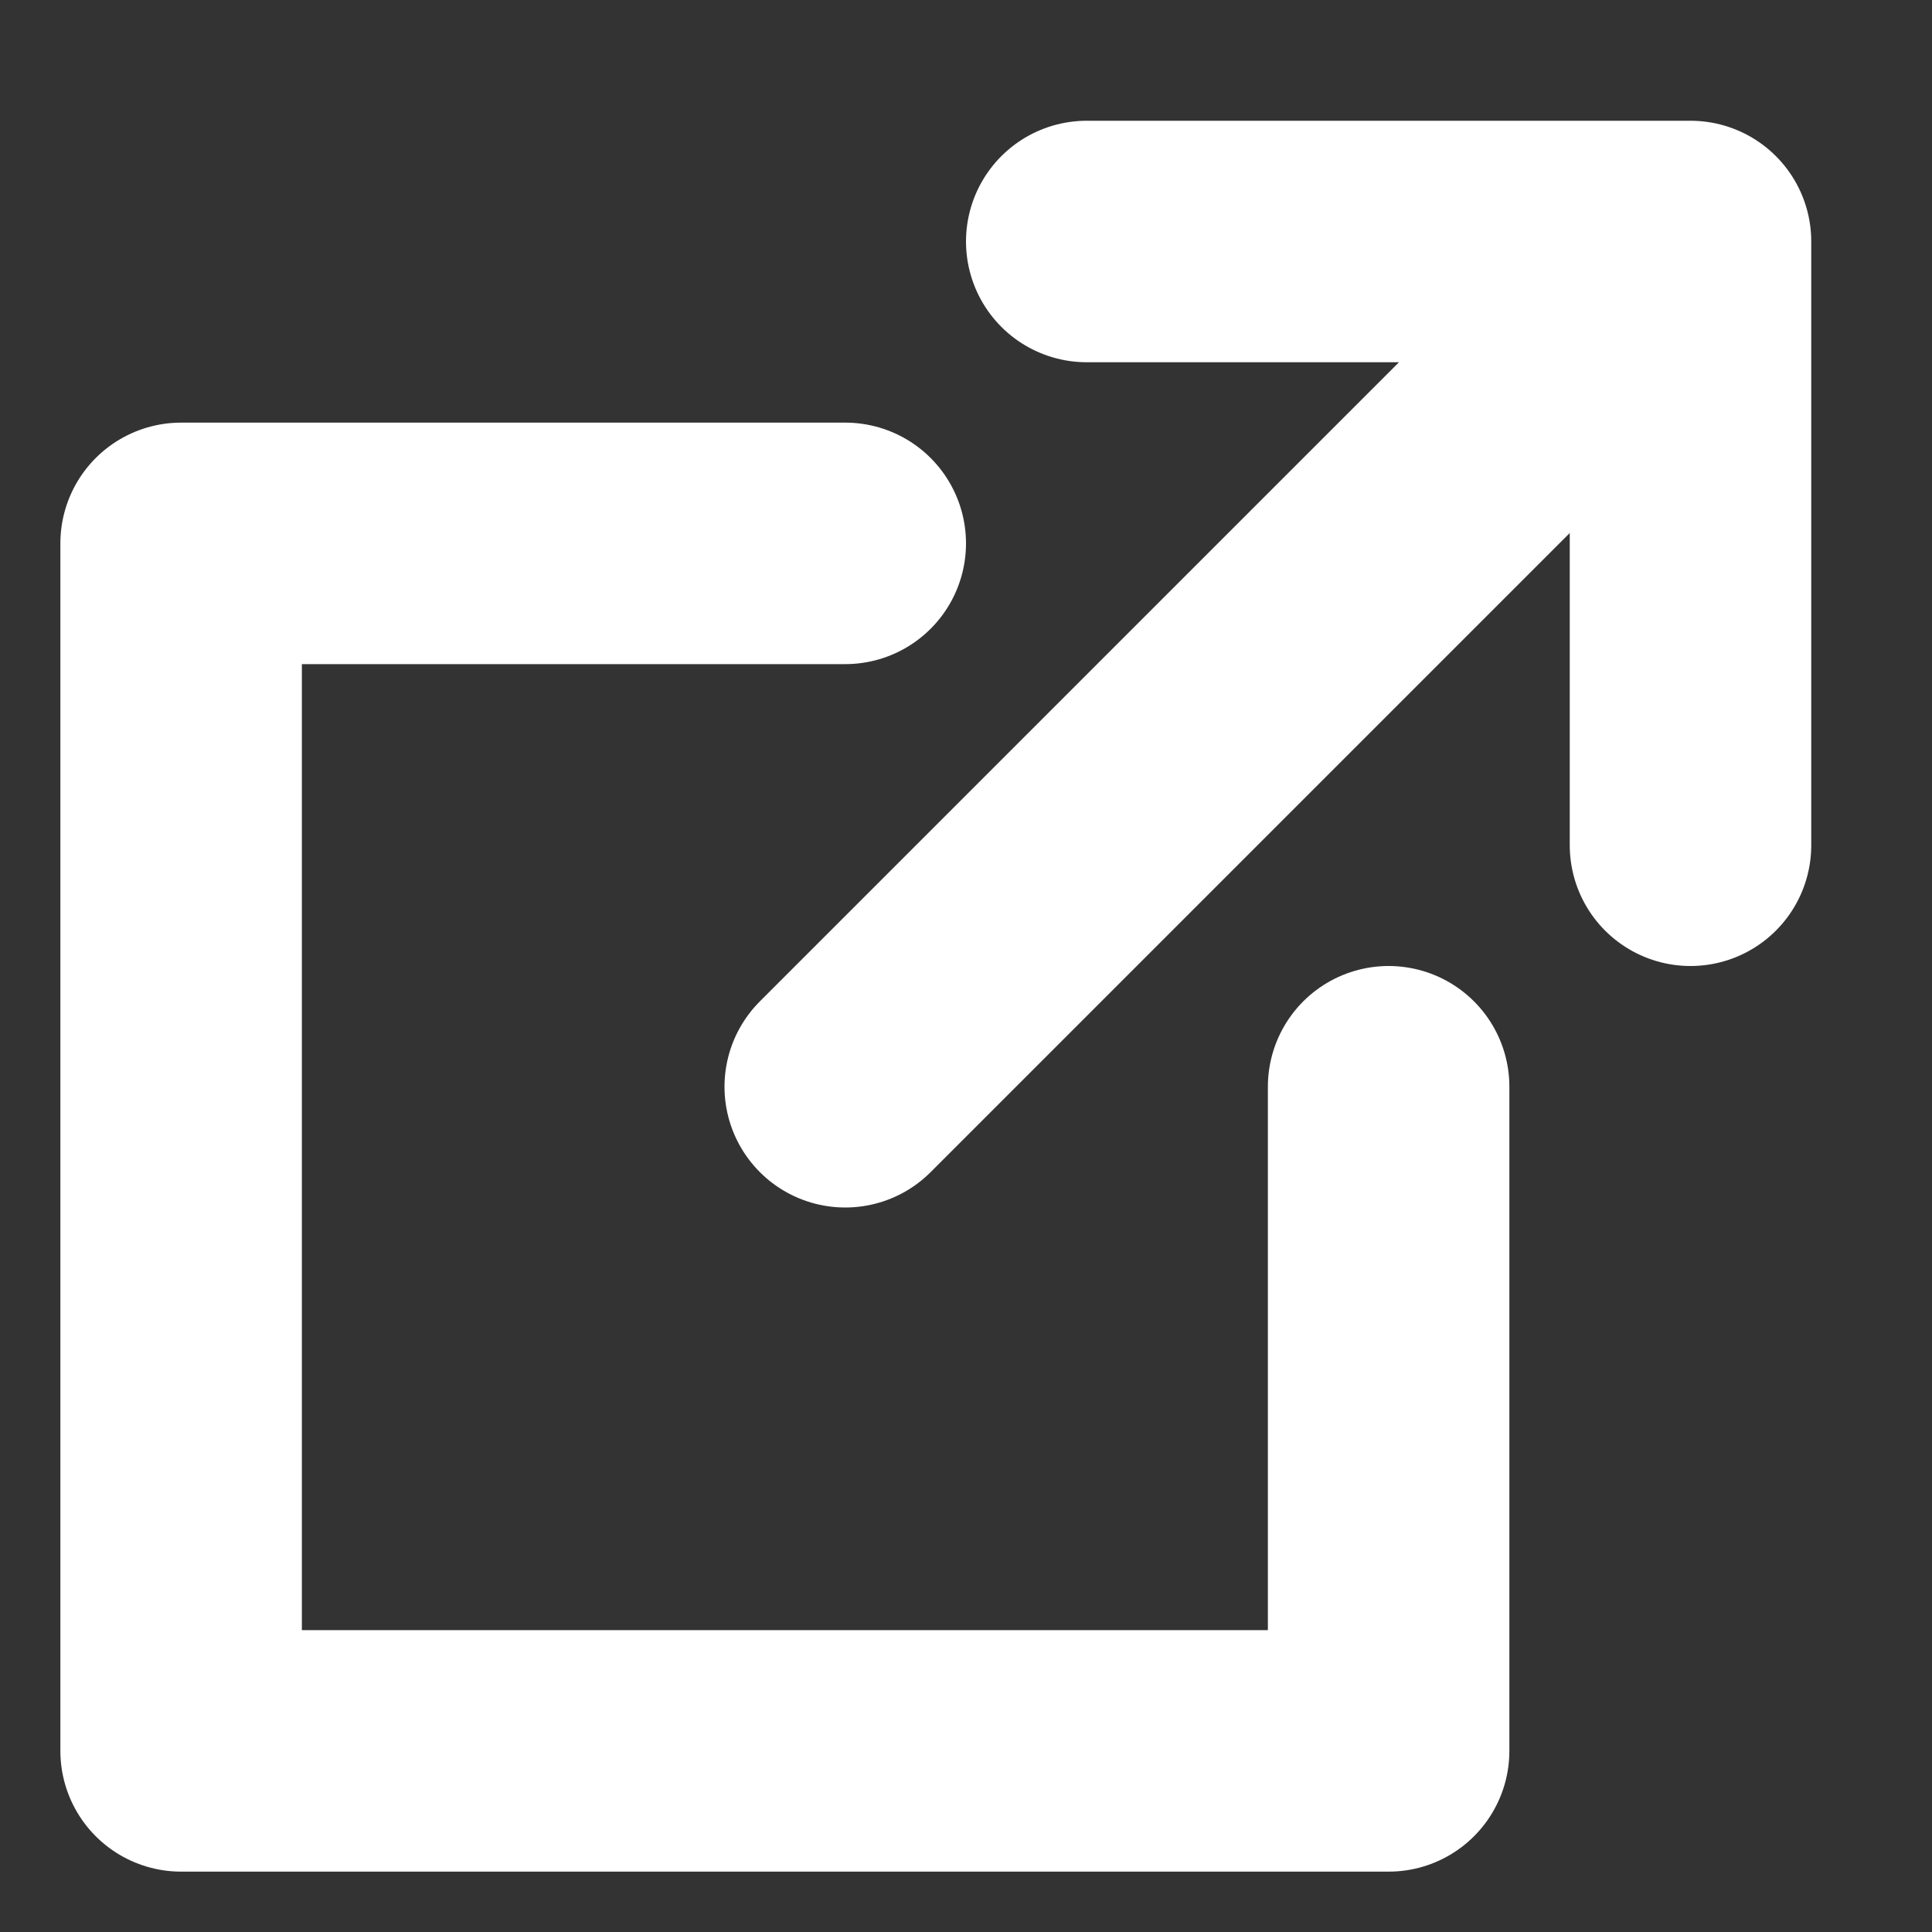
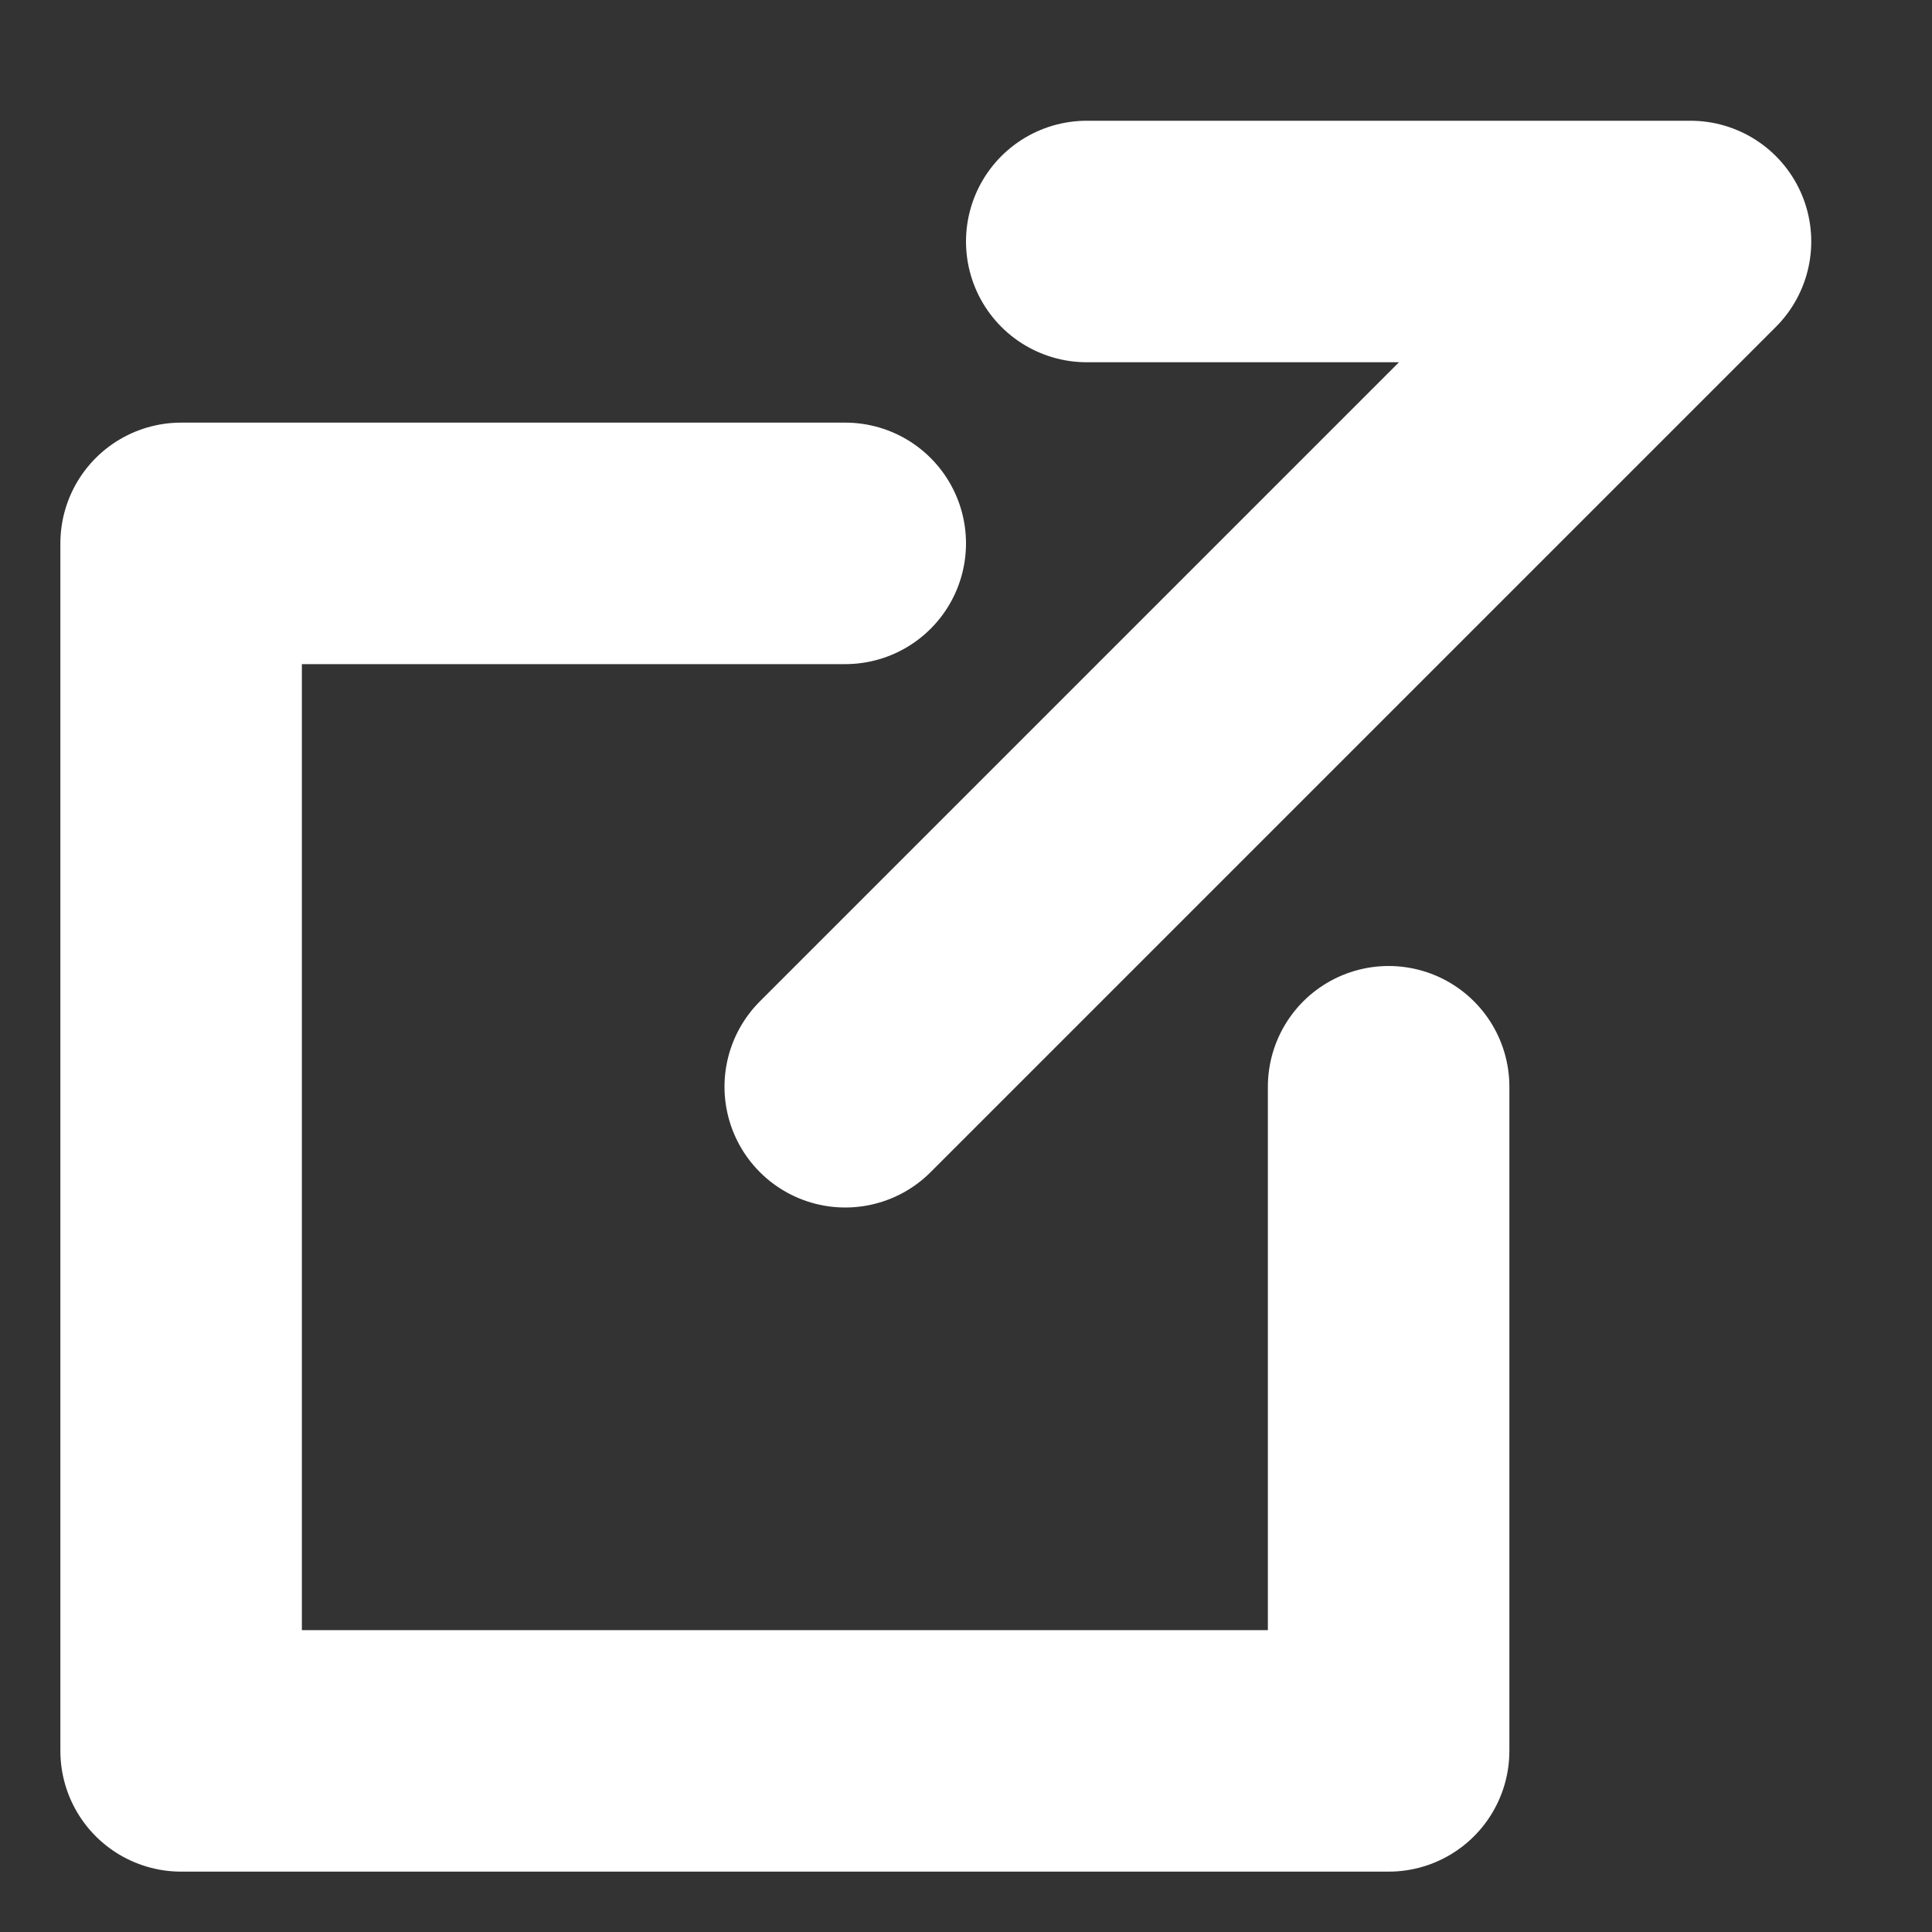
<svg xmlns="http://www.w3.org/2000/svg" width="16" height="16" viewBox="0 0 16 16" fill="none">
  <rect x="0" y="0" width="16" height="16" fill="#333333" stroke="none" />
-   <path d="M7 4.5H1.5V14.5H11.5V9M9 2H14M14 2V7M14 2L7 9" stroke="white" stroke-width="2" stroke-linecap="round" stroke-linejoin="round" />
+   <path d="M7 4.5H1.5V14.5H11.5V9M9 2H14M14 2M14 2L7 9" stroke="white" stroke-width="2" stroke-linecap="round" stroke-linejoin="round" />
</svg>